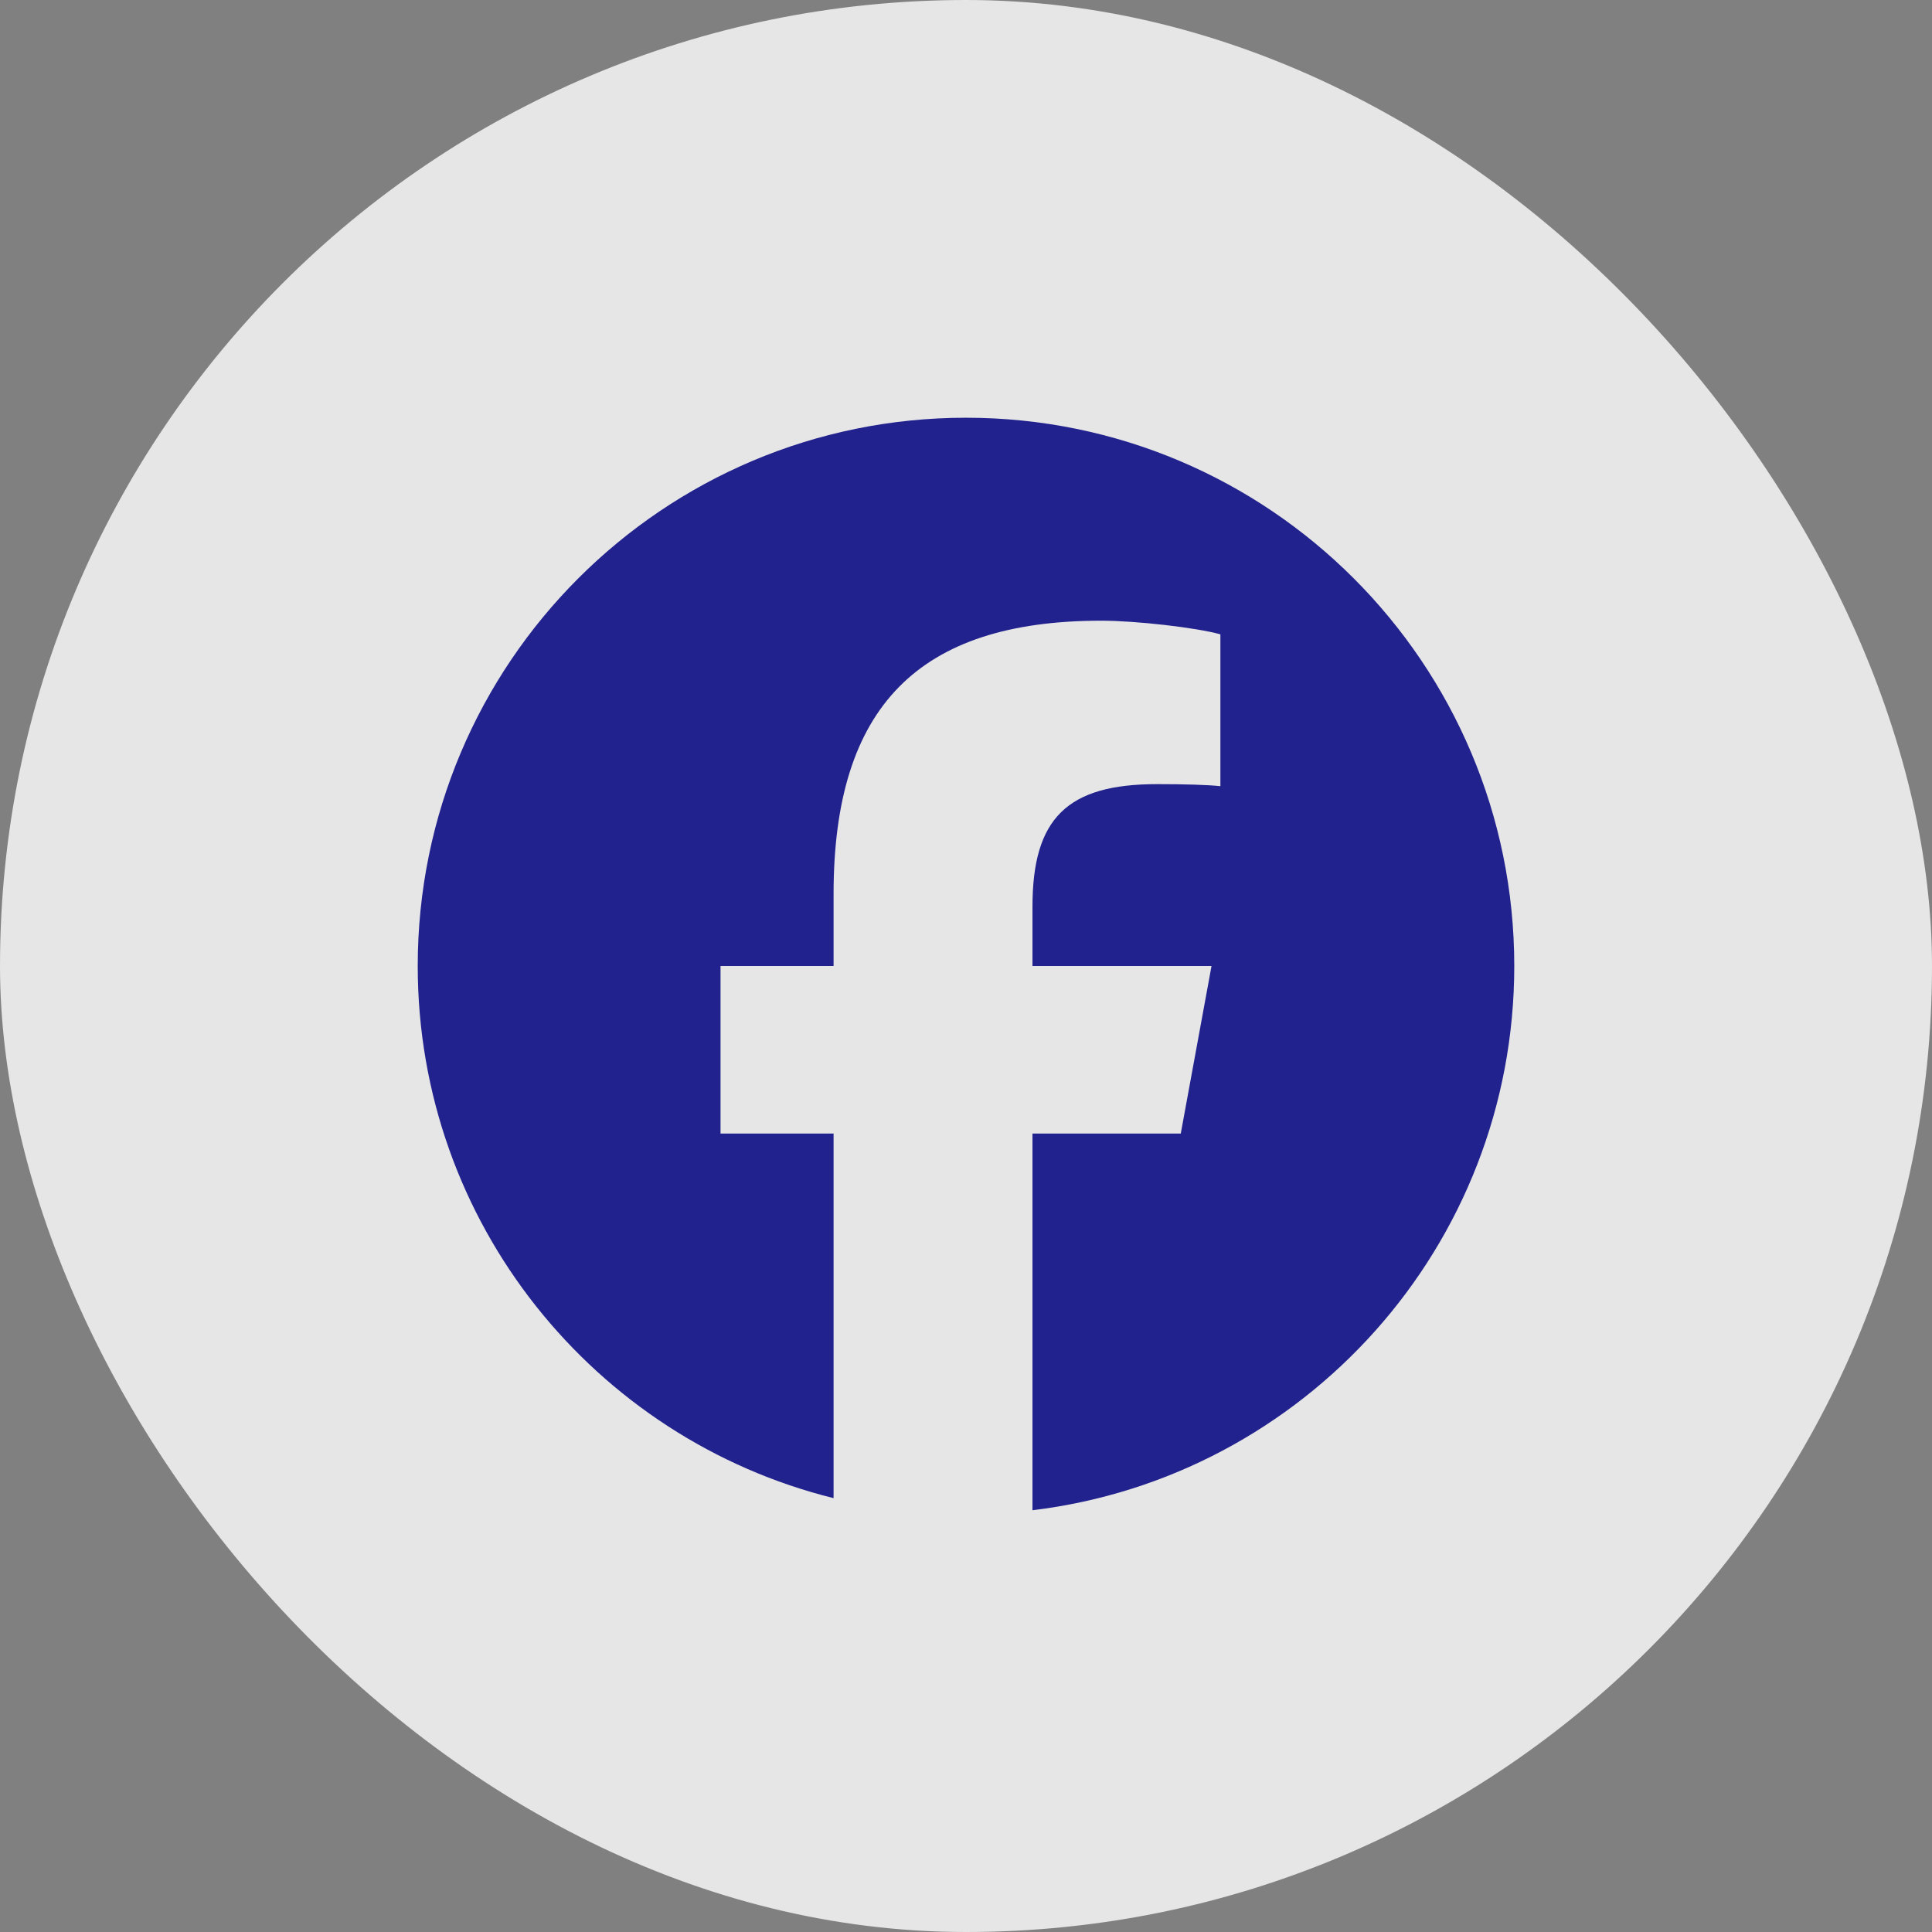
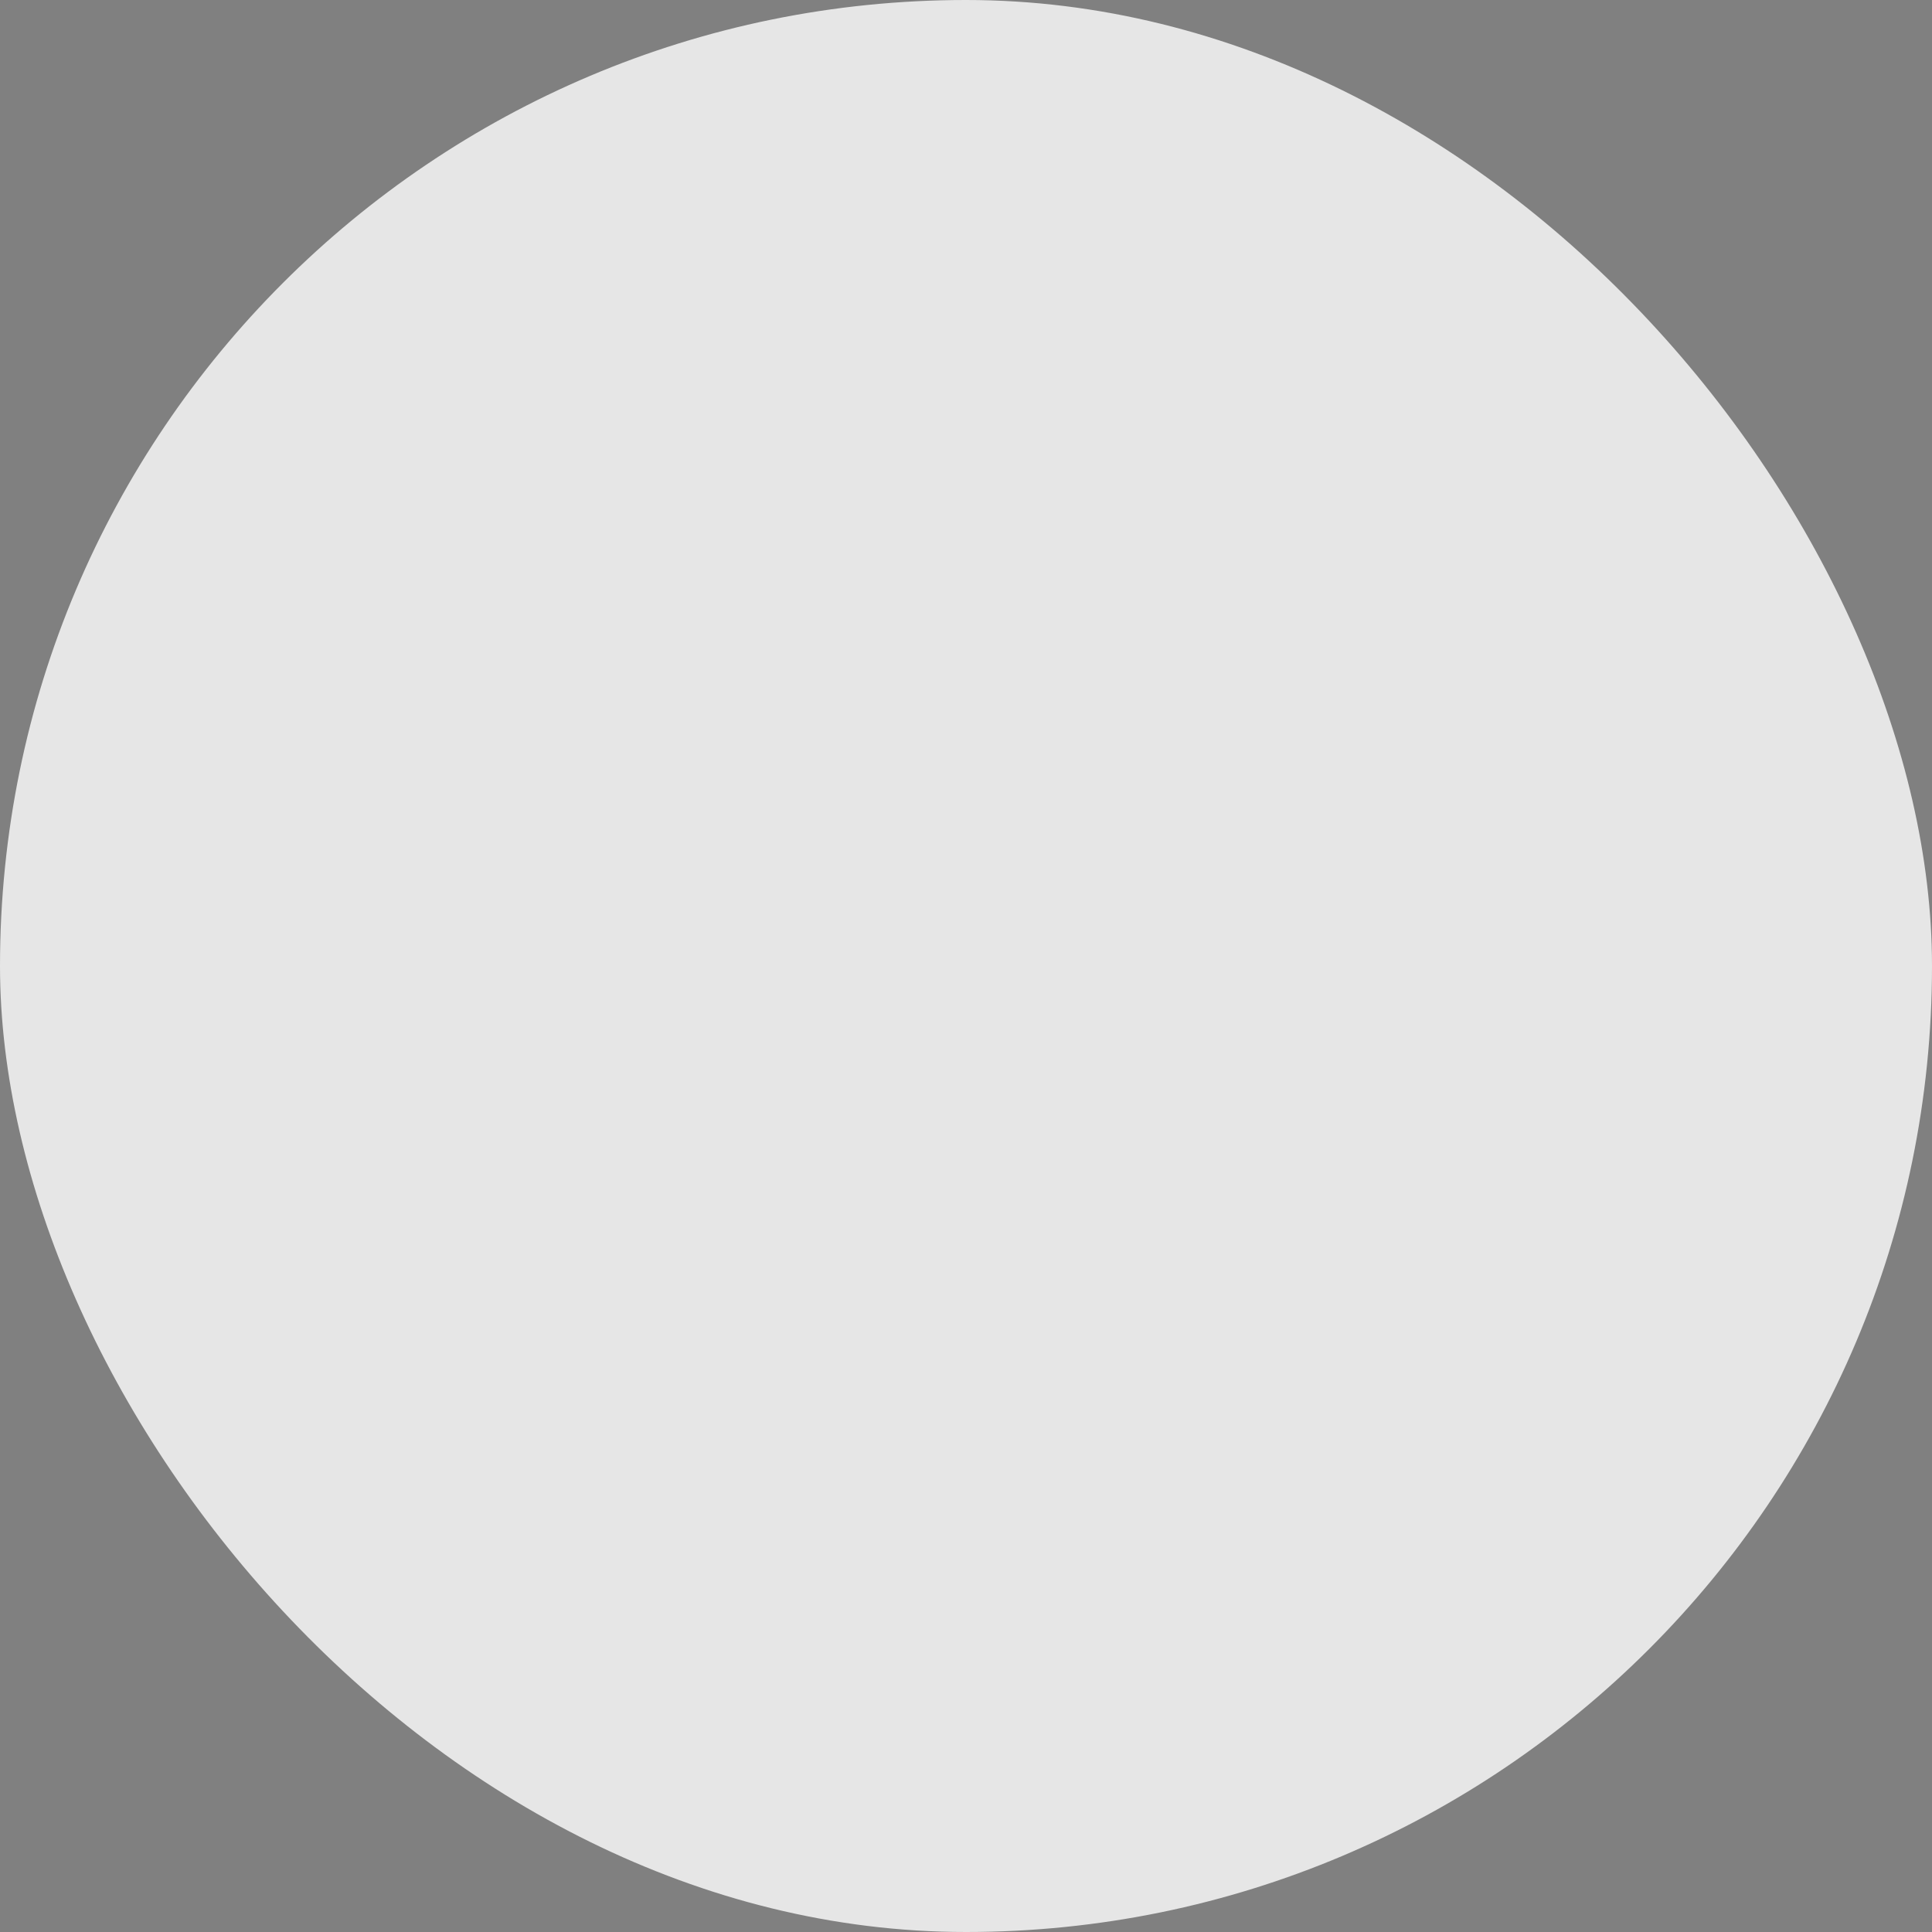
<svg xmlns="http://www.w3.org/2000/svg" width="37" height="37" viewBox="0 0 37 37" fill="none">
  <rect x="0" y="0" width="37" height="37" fill="#808080" stroke="none" />
  <rect width="37" height="37" rx="18.5" fill="white" fill-opacity="0.8" />
  <g clip-path="url(#clip0_613_384)">
    <path d="M18.5 8C12.701 8 8 12.701 8 18.5C8 23.424 11.39 27.556 15.964 28.691V21.709H13.799V18.5H15.964V17.117C15.964 13.544 17.581 11.887 21.09 11.887C21.755 11.887 22.903 12.018 23.372 12.148V15.056C23.125 15.03 22.694 15.017 22.16 15.017C20.438 15.017 19.773 15.67 19.773 17.365V18.5H23.202L22.613 21.709H19.773V28.923C24.972 28.295 29 23.868 29 18.5C29 12.701 24.299 8 18.5 8Z" fill="#22228F" />
  </g>
  <defs>
    <clipPath id="clip0_613_384">
-       <rect width="21" height="21" fill="white" transform="translate(8 8)" />
-     </clipPath>
+       </clipPath>
  </defs>
</svg>